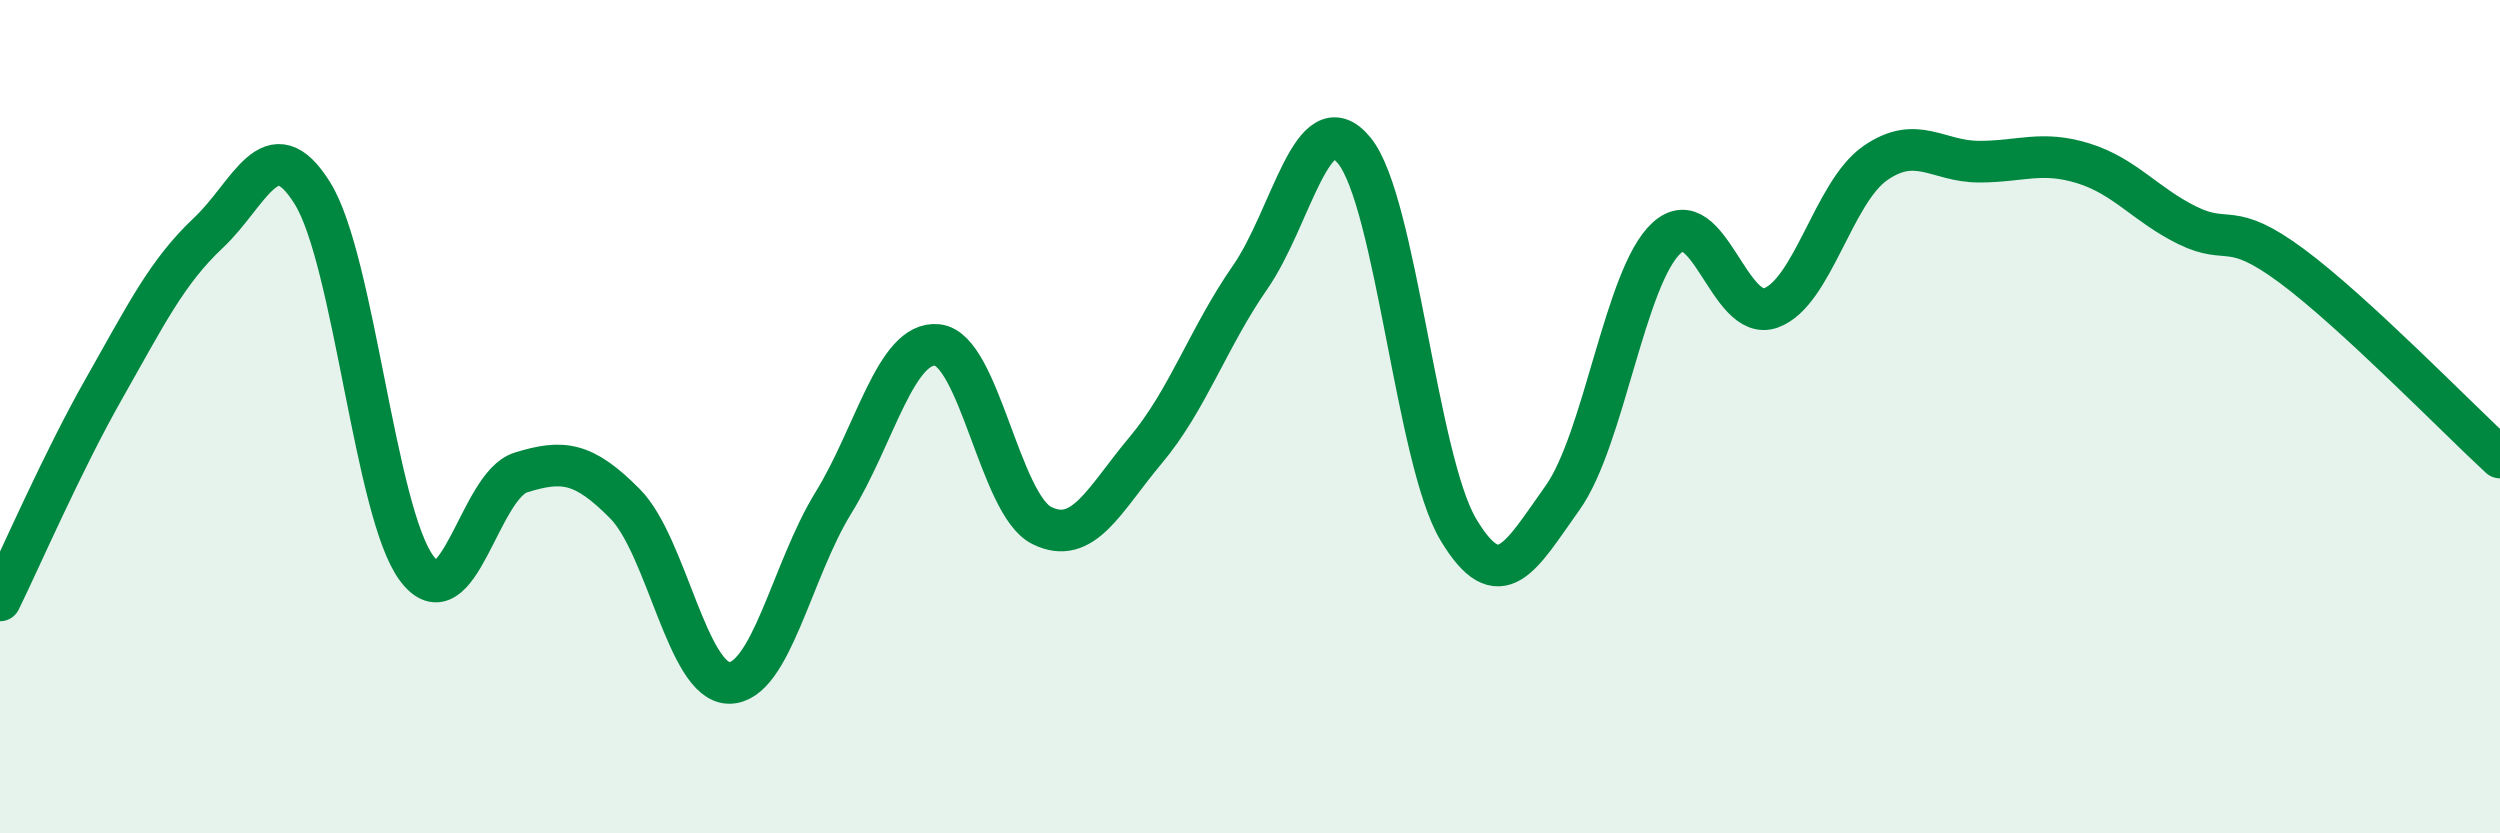
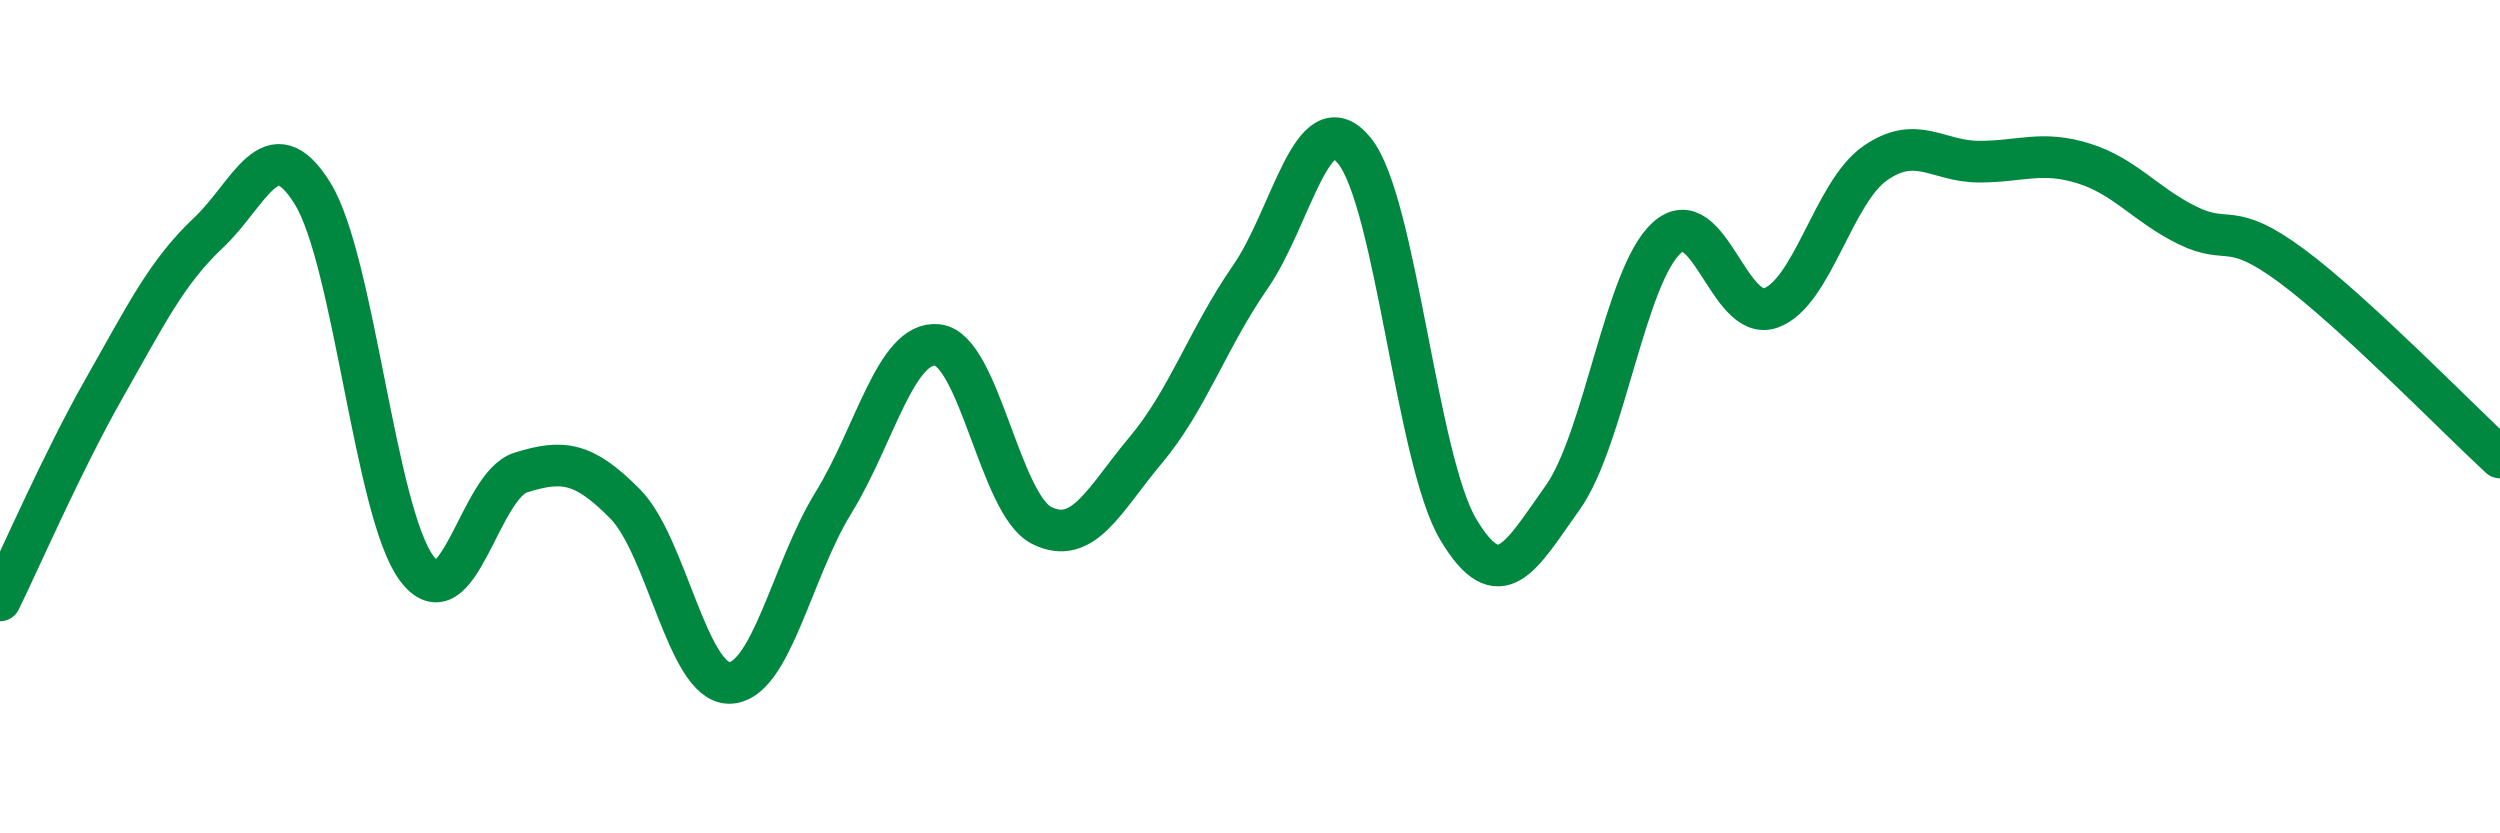
<svg xmlns="http://www.w3.org/2000/svg" width="60" height="20" viewBox="0 0 60 20">
-   <path d="M 0,14.41 C 0.5,13.39 1.5,11.08 2.5,9.32 C 3.5,7.56 4,6.53 5,5.59 C 6,4.65 6.5,3.03 7.5,4.64 C 8.5,6.25 9,12.3 10,13.64 C 11,14.98 11.5,11.65 12.5,11.34 C 13.5,11.03 14,11.08 15,12.09 C 16,13.1 16.5,16.39 17.5,16.39 C 18.5,16.39 19,13.69 20,12.07 C 21,10.45 21.5,8.17 22.5,8.28 C 23.5,8.39 24,12.11 25,12.61 C 26,13.11 26.5,11.99 27.5,10.8 C 28.5,9.61 29,8.1 30,6.66 C 31,5.22 31.5,2.4 32.5,3.61 C 33.5,4.82 34,11.04 35,12.71 C 36,14.38 36.5,13.35 37.5,11.95 C 38.5,10.55 39,6.62 40,5.71 C 41,4.8 41.5,7.75 42.5,7.39 C 43.5,7.03 44,4.62 45,3.92 C 46,3.22 46.5,3.88 47.5,3.88 C 48.5,3.88 49,3.61 50,3.92 C 51,4.23 51.5,4.92 52.5,5.41 C 53.5,5.9 53.5,5.27 55,6.38 C 56.5,7.49 59,10.06 60,10.98L60 20L0 20Z" fill="#008740" opacity="0.1" stroke-linecap="round" stroke-linejoin="round" />
  <path d="M 0,14.41 C 0.5,13.39 1.5,11.08 2.5,9.32 C 3.5,7.56 4,6.53 5,5.59 C 6,4.65 6.5,3.03 7.5,4.64 C 8.5,6.25 9,12.3 10,13.64 C 11,14.98 11.5,11.65 12.5,11.34 C 13.5,11.03 14,11.08 15,12.09 C 16,13.1 16.5,16.39 17.5,16.39 C 18.5,16.39 19,13.69 20,12.07 C 21,10.45 21.5,8.17 22.5,8.28 C 23.5,8.39 24,12.11 25,12.61 C 26,13.11 26.5,11.99 27.5,10.8 C 28.5,9.61 29,8.1 30,6.66 C 31,5.22 31.5,2.4 32.5,3.61 C 33.5,4.82 34,11.04 35,12.71 C 36,14.38 36.5,13.35 37.5,11.95 C 38.5,10.55 39,6.62 40,5.71 C 41,4.8 41.5,7.75 42.5,7.39 C 43.5,7.03 44,4.62 45,3.92 C 46,3.22 46.5,3.88 47.5,3.88 C 48.5,3.88 49,3.61 50,3.92 C 51,4.23 51.5,4.92 52.5,5.41 C 53.5,5.9 53.5,5.27 55,6.38 C 56.5,7.49 59,10.06 60,10.98" stroke="#008740" stroke-width="1" fill="none" stroke-linecap="round" stroke-linejoin="round" />
</svg>